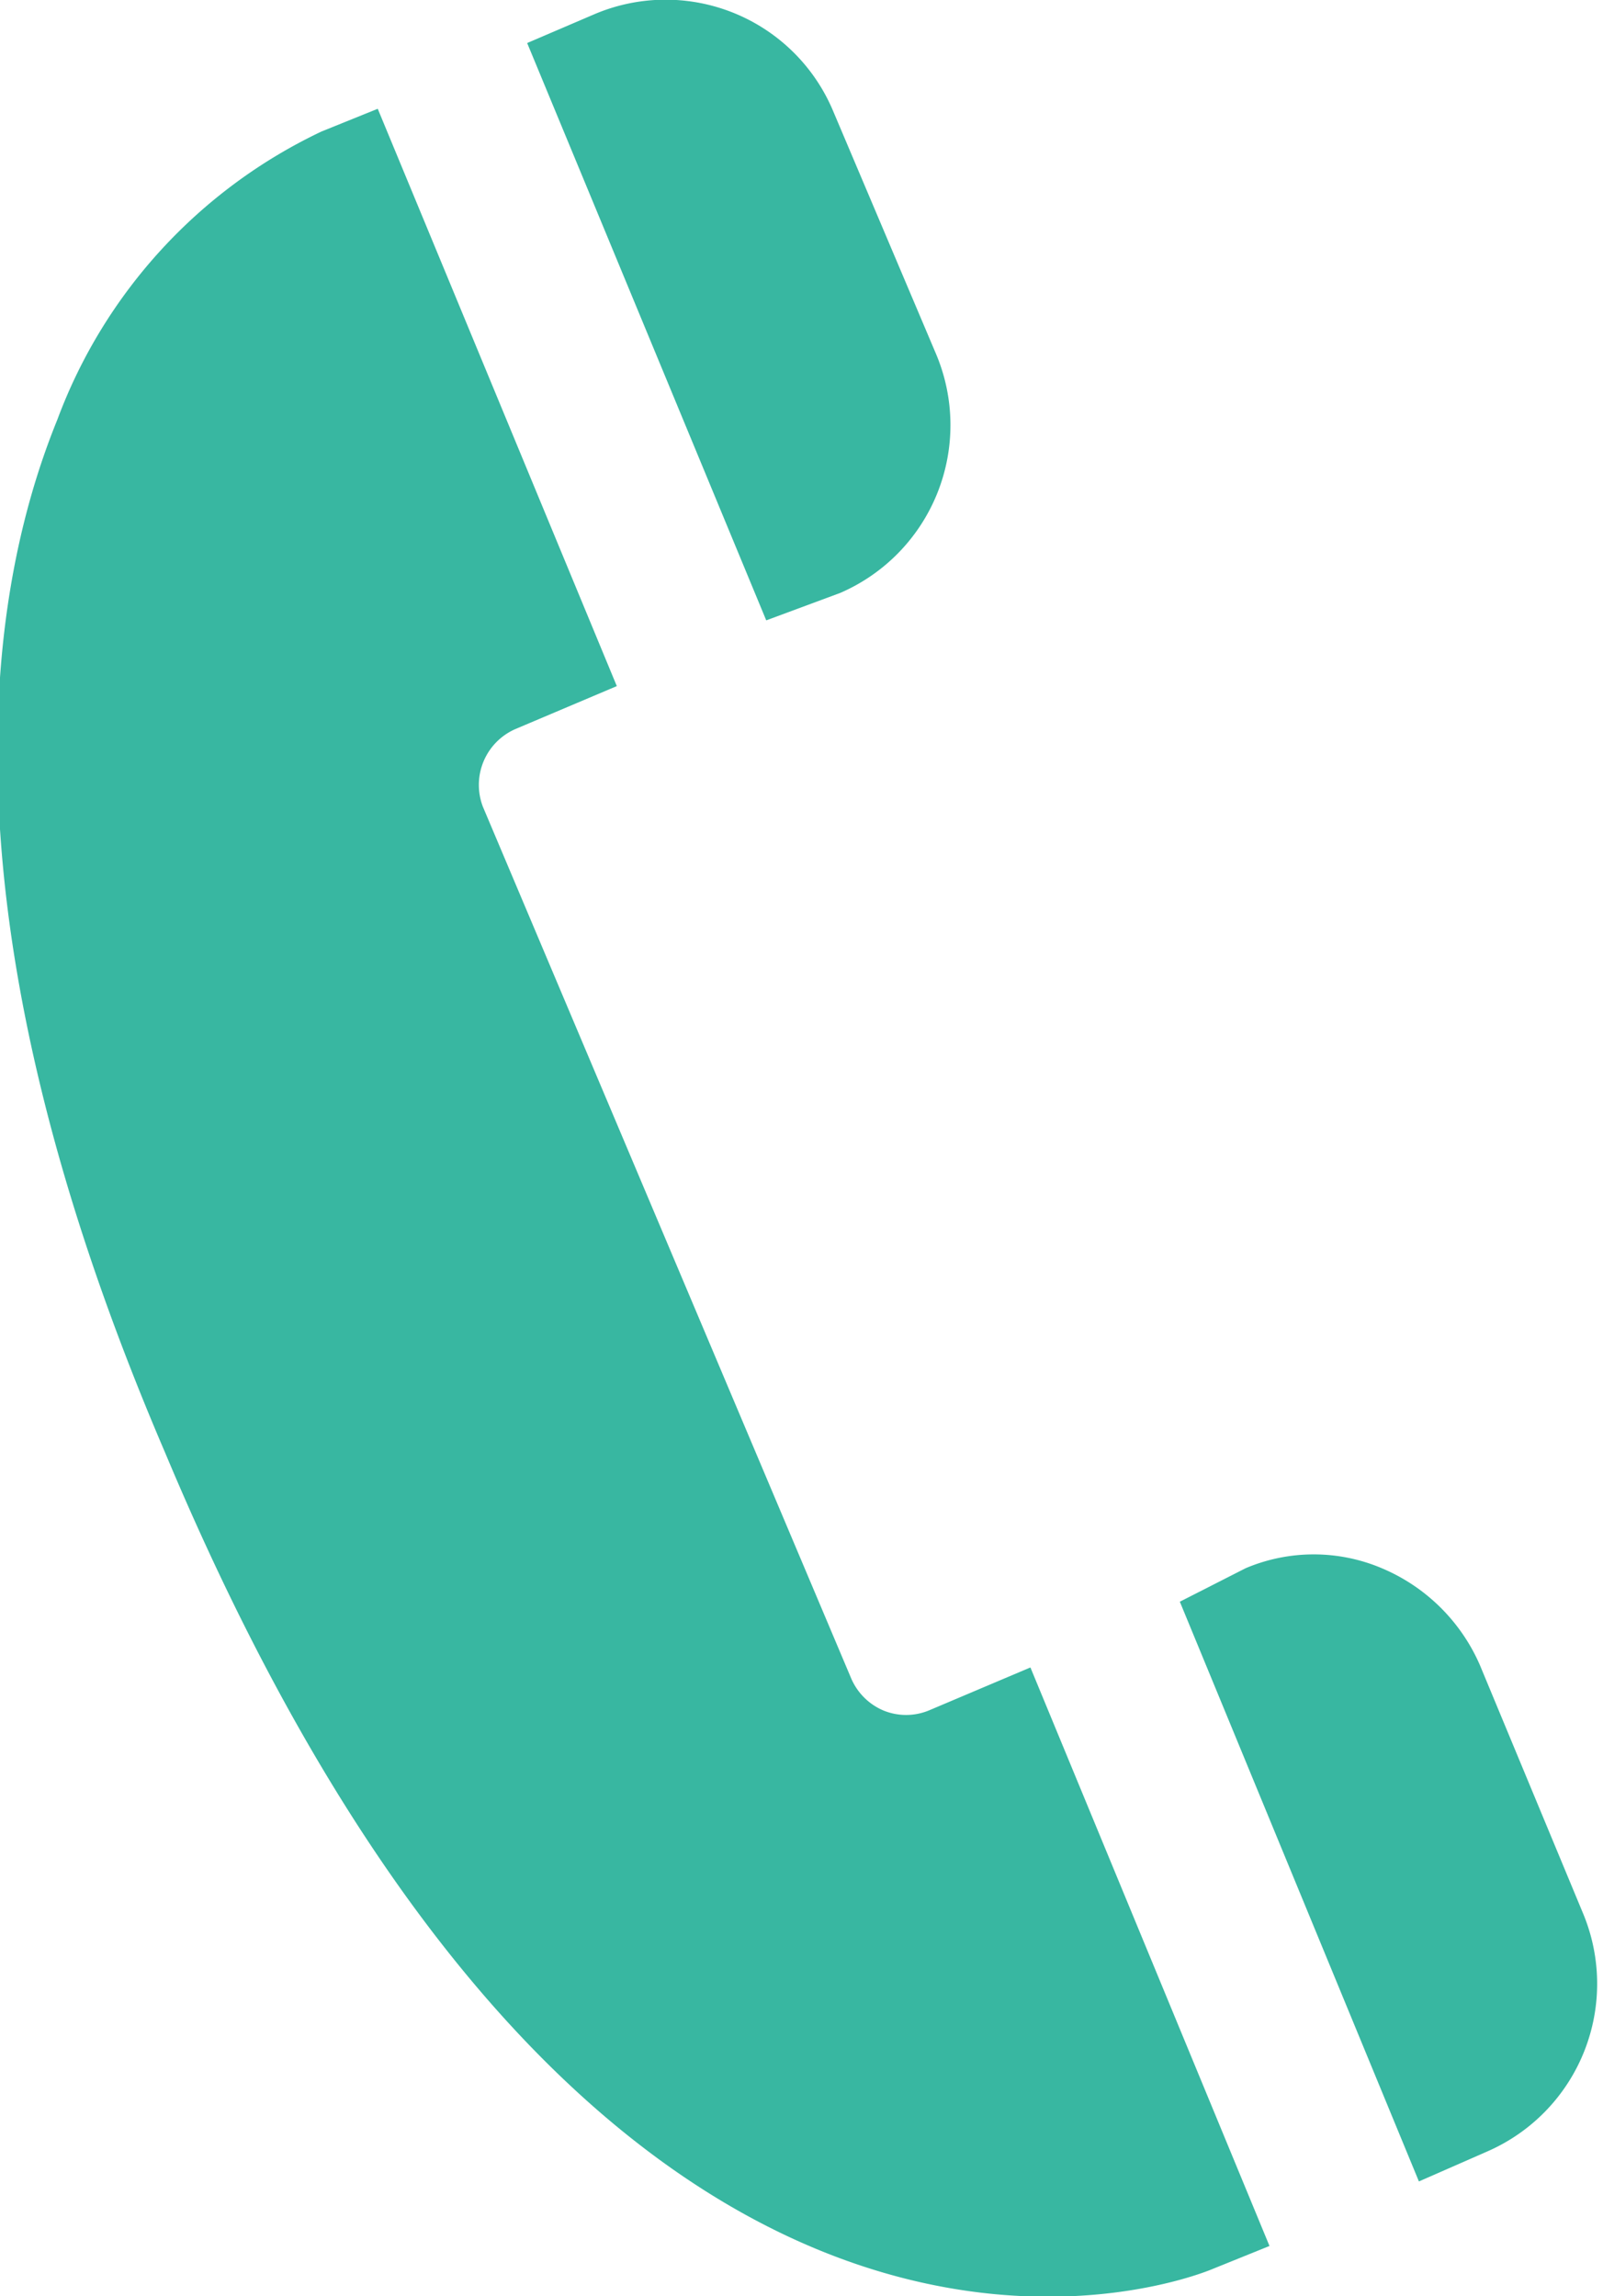
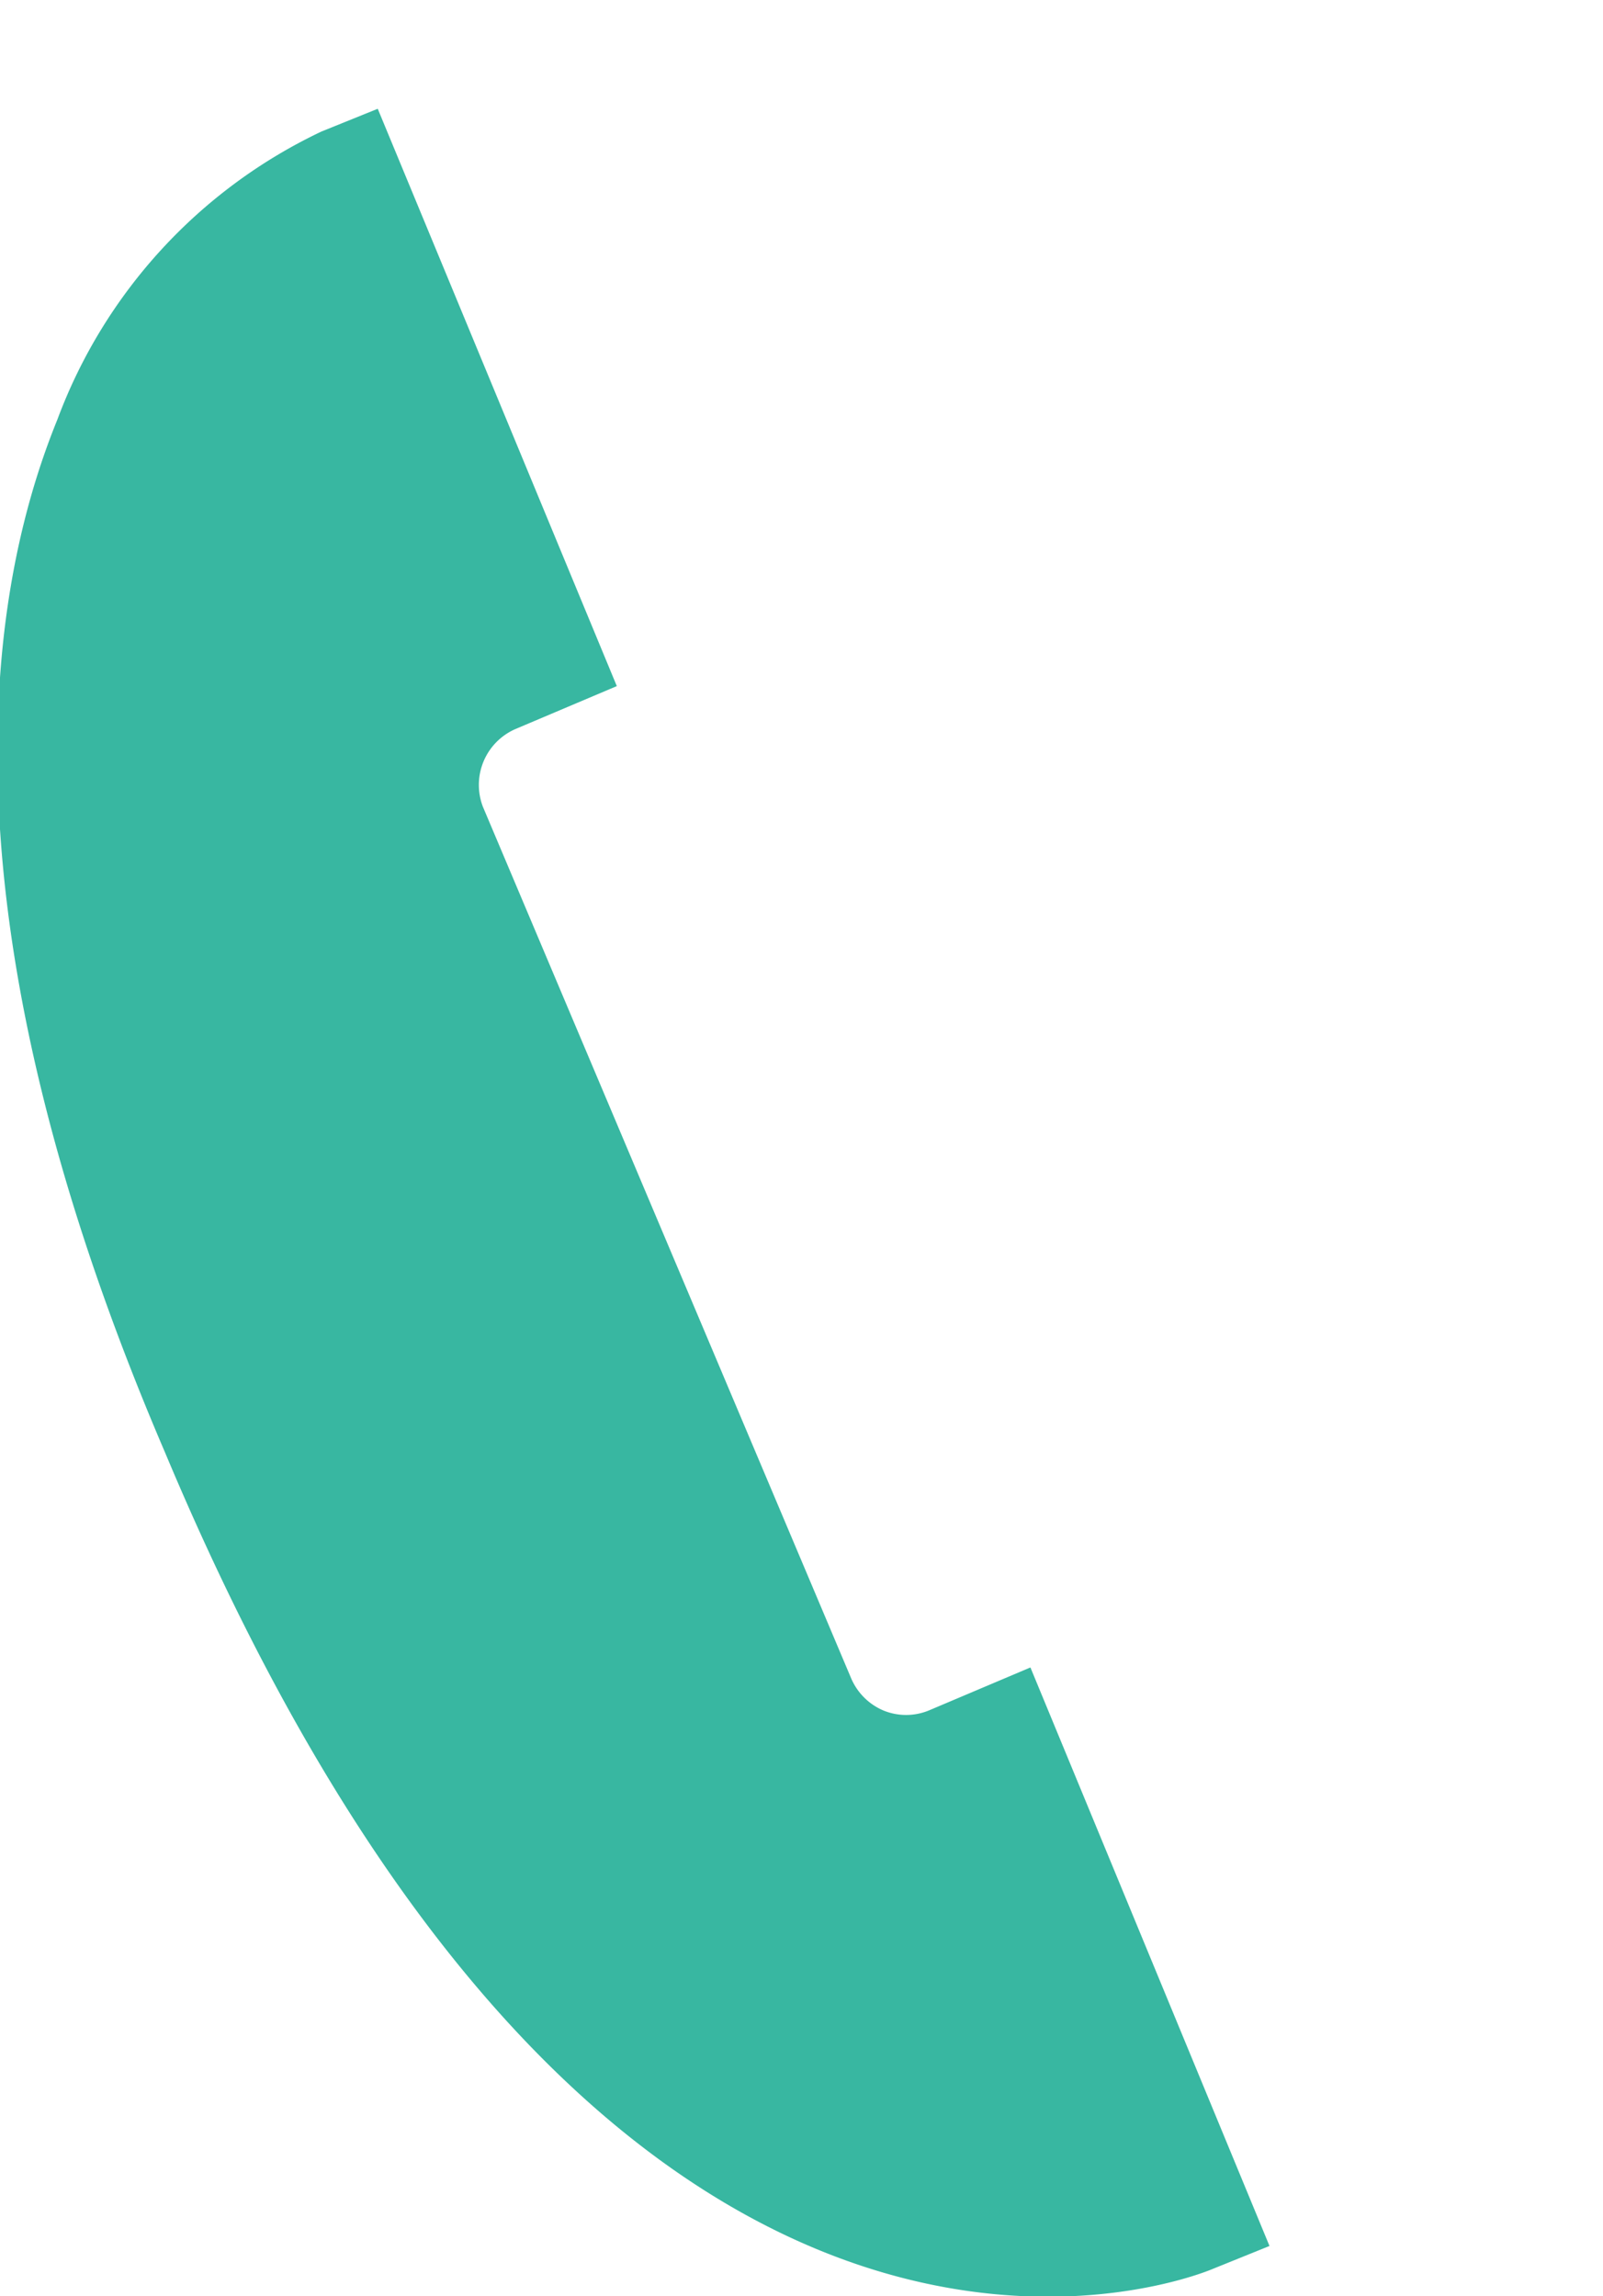
<svg xmlns="http://www.w3.org/2000/svg" id="Layer_1" data-name="Layer 1" viewBox="0 0 13.41 19.21">
  <defs>
    <style>.cls-1{fill:#38b7a1;}</style>
  </defs>
-   <path class="cls-1" d="M16,15.79l2,4.85.57-.25a1.53,1.53,0,0,0,.8-2l-.86-2.07a1.55,1.55,0,0,0-.82-.81,1.46,1.46,0,0,0-1.14,0Z" transform="translate(-6.13 -2.39)" />
-   <path class="cls-1" d="M13.16,7.35a1.53,1.53,0,0,0,.8-2L13.1,3.32a1.52,1.52,0,0,0-2-.81l-.56.24,2,4.83Z" transform="translate(-6.13 -2.39)" />
  <path class="cls-1" d="M16.28,21.37l.47-.19-2-4.84-.85.36a.5.5,0,0,1-.38,0,.51.51,0,0,1-.27-.27L10.17,9.14a.51.51,0,0,1,.27-.65l.85-.36-2-4.83-.47.19A4.34,4.34,0,0,0,6.61,5.9c-.61,1.5-1,4.21.9,8.64C11.21,23.37,16.07,21.46,16.28,21.37Z" transform="translate(-6.13 -2.39)" />
</svg>